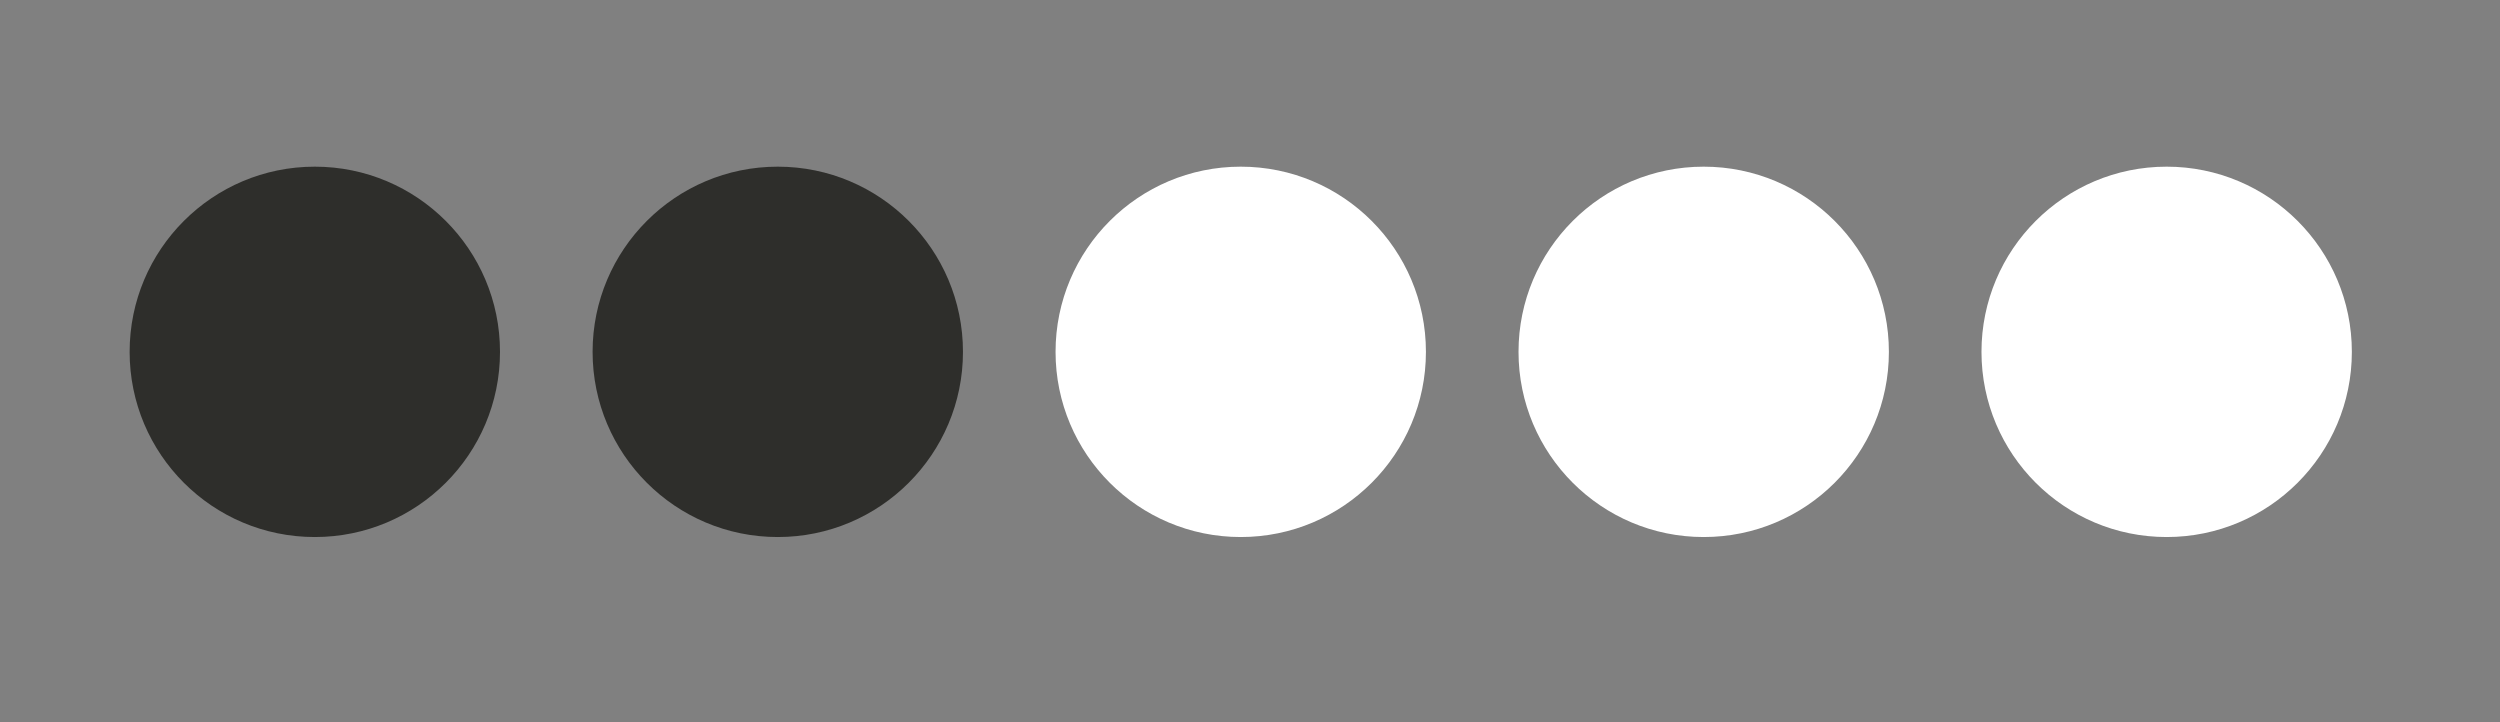
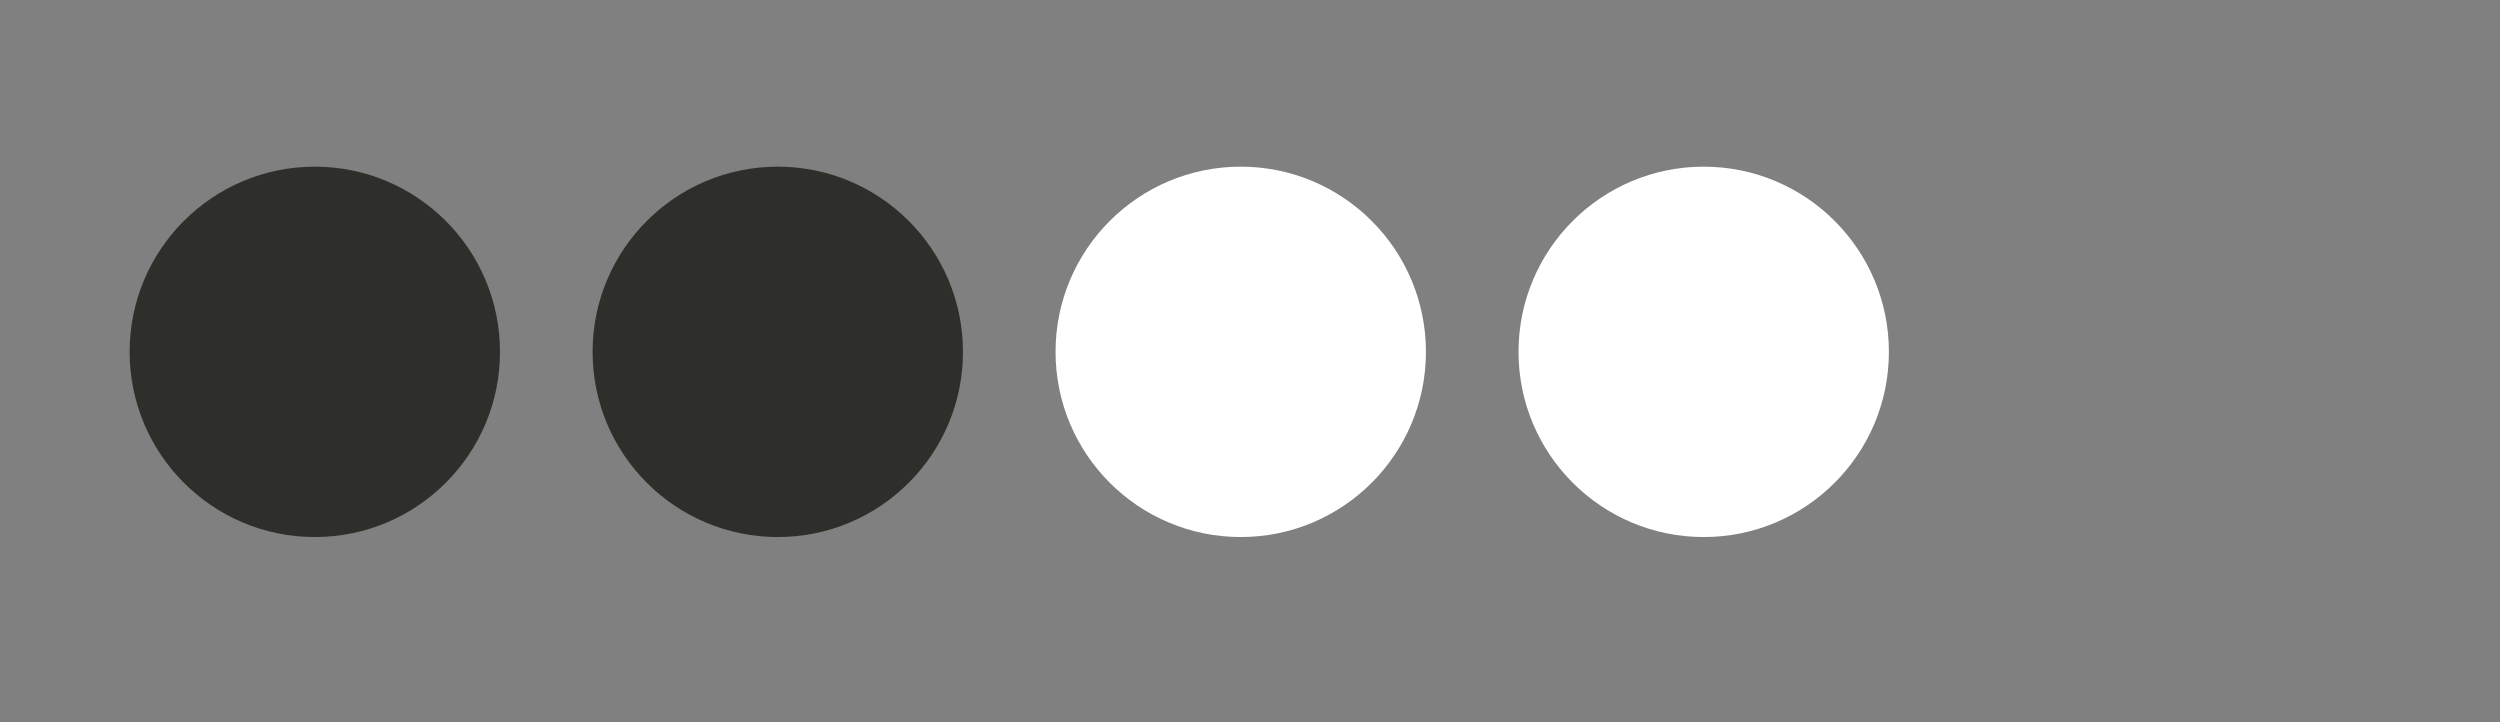
<svg xmlns="http://www.w3.org/2000/svg" width="135" height="39" viewBox="0 0 135 39" fill="none">
  <rect x="0" y="0" width="135" height="39" fill="#808080" stroke="none" />
  <circle cx="17" cy="19" r="10" fill="#2E2E2B" />
  <circle cx="42" cy="19" r="10" fill="#2E2E2B" />
  <circle cx="67" cy="19" r="10" fill="white" />
  <circle cx="92" cy="19" r="10" fill="white" />
-   <circle cx="117" cy="19" r="10" fill="white" />
</svg>